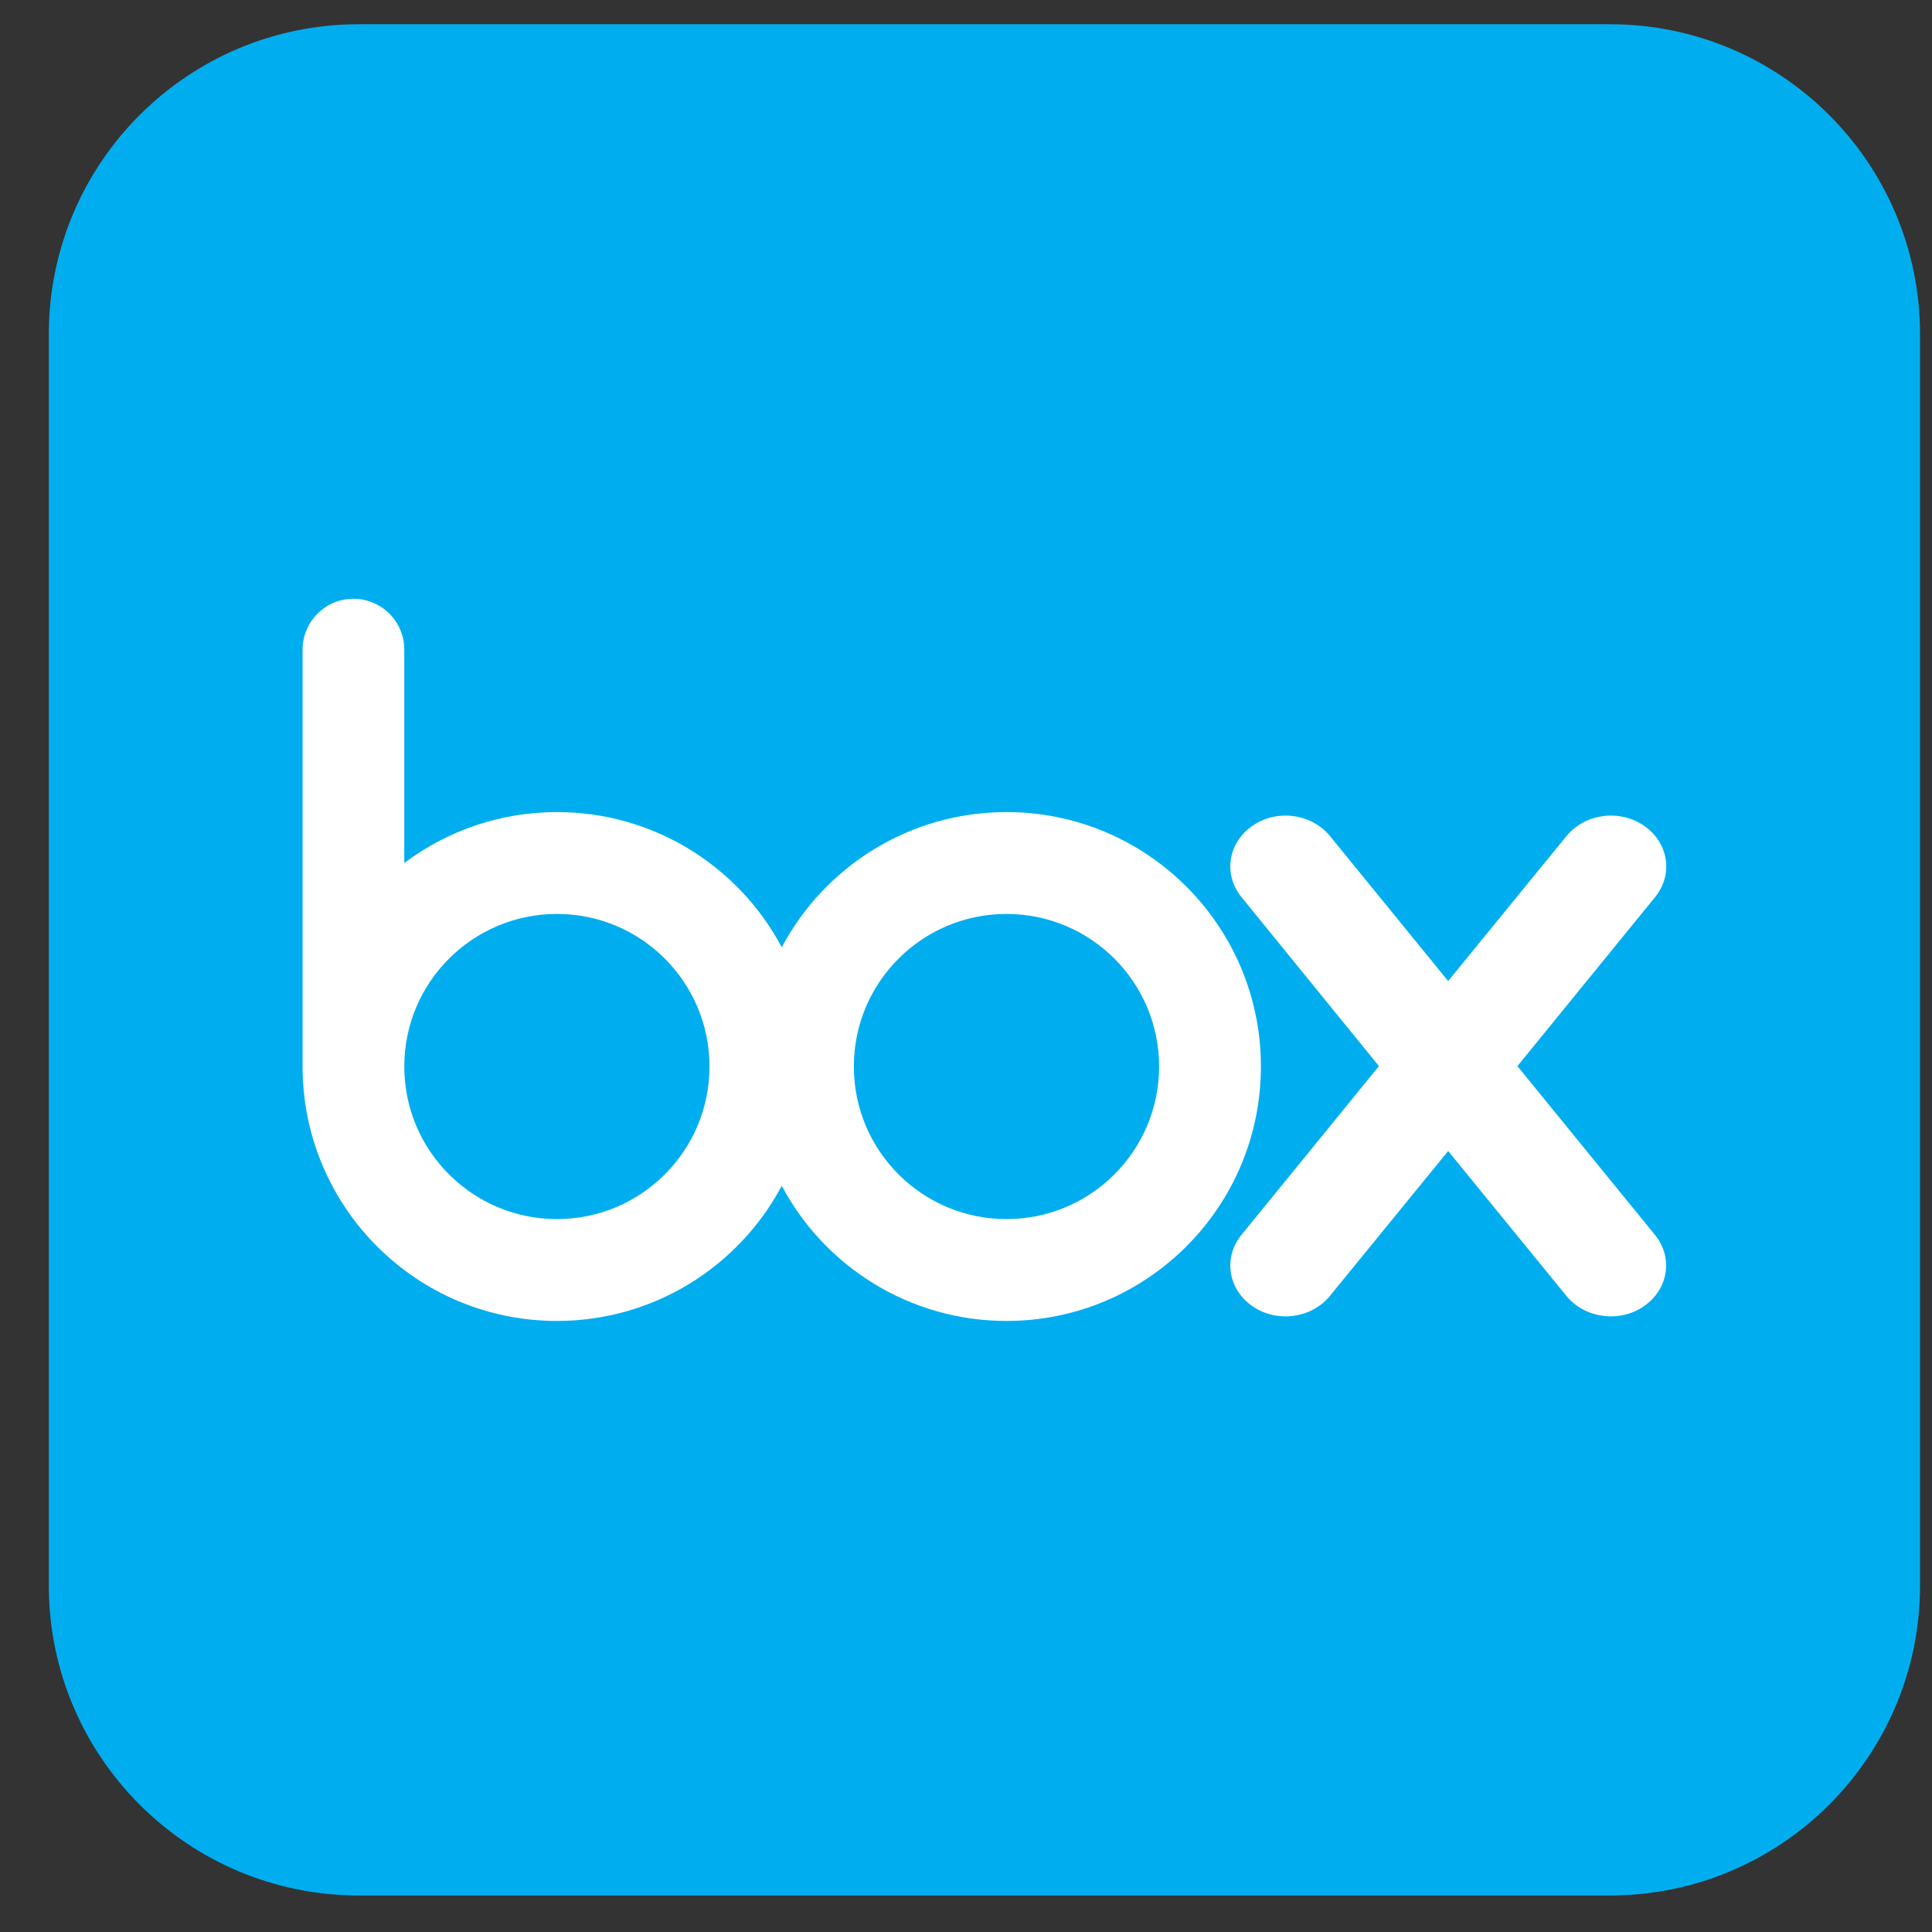
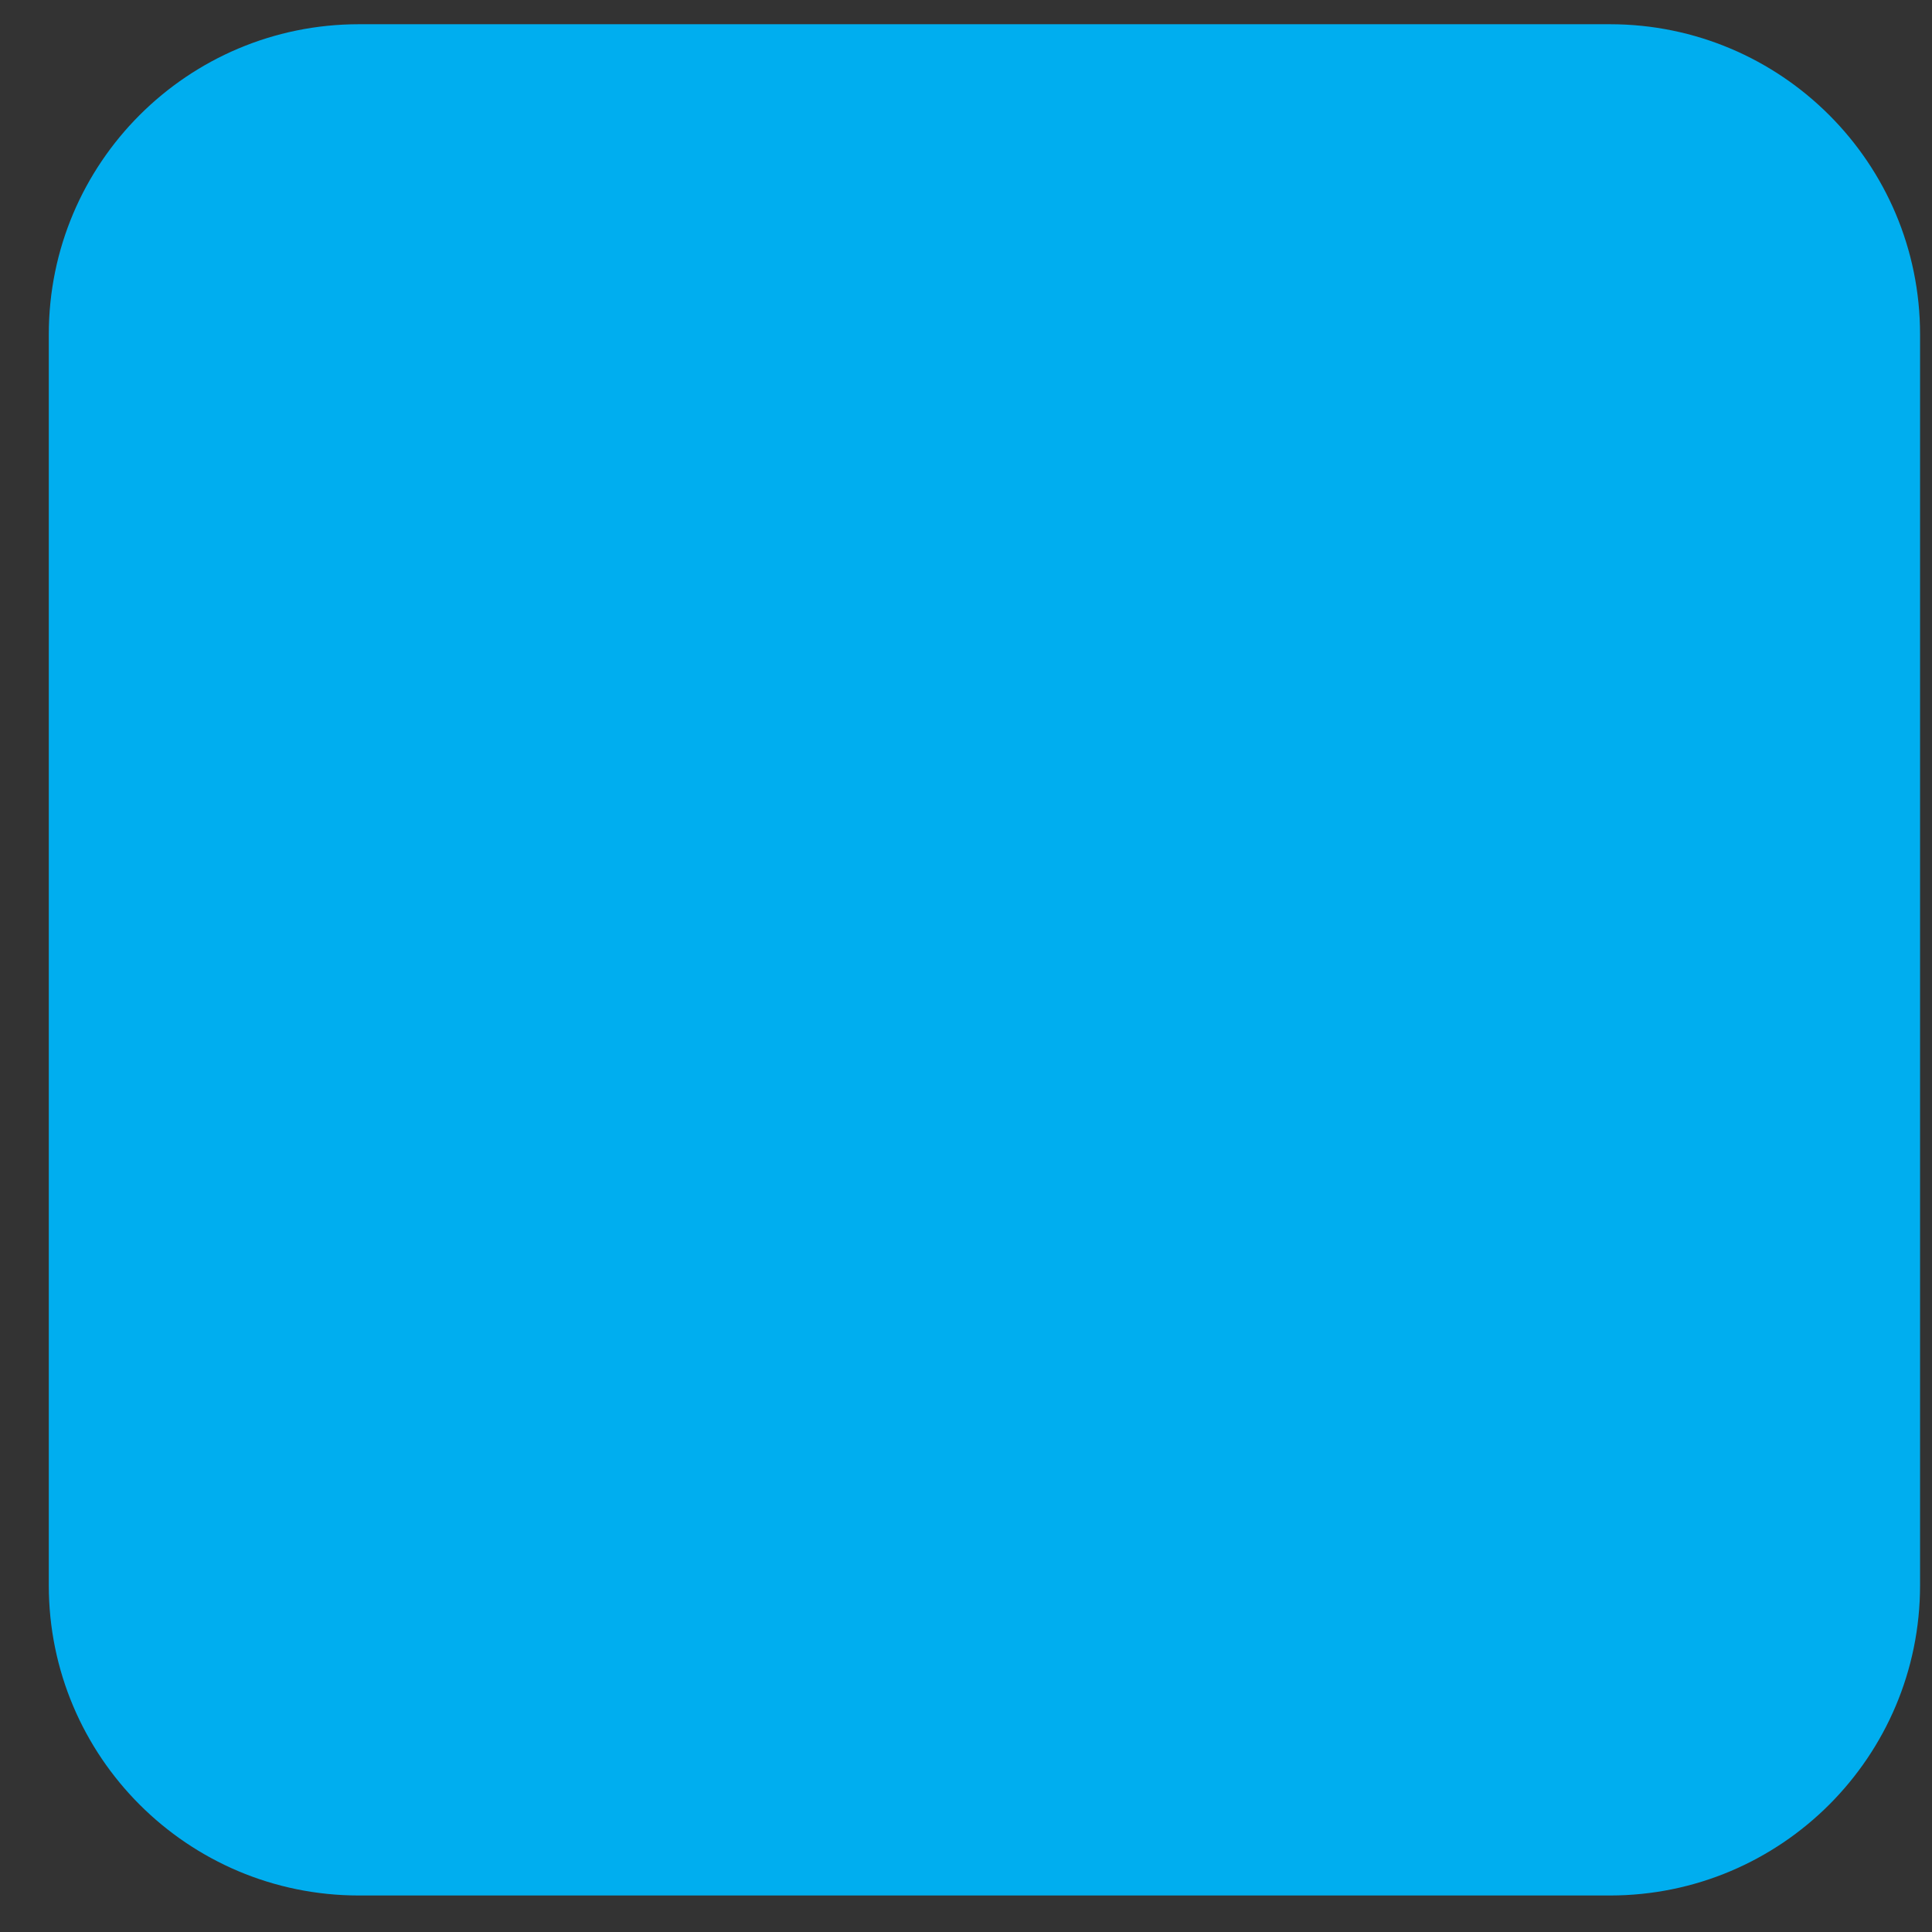
<svg xmlns="http://www.w3.org/2000/svg" width="39" height="39" viewBox="0 0 39 39" fill="none">
  <rect x="0" y="0" width="39" height="39" fill="#333333" stroke="none" />
  <path d="M32.497 38.263H7.246C3.788 38.263 0.985 35.46 0.985 32.002V6.75C0.985 3.292 3.788 0.489 7.246 0.489H32.497C35.956 0.489 38.759 3.292 38.759 6.75V32.002C38.759 35.46 35.956 38.263 32.497 38.263Z" fill="#00AEEF" />
-   <path d="M20.317 16.393C18.352 16.393 16.642 17.499 15.781 19.122C14.919 17.499 13.21 16.393 11.243 16.393C10.131 16.392 9.05 16.753 8.161 17.421V13.094C8.156 12.825 8.045 12.568 7.853 12.38C7.661 12.192 7.403 12.087 7.134 12.087C6.573 12.087 6.121 12.535 6.108 13.094V21.614H6.109C6.155 24.411 8.434 26.665 11.243 26.665C13.21 26.665 14.919 25.558 15.781 23.937C16.642 25.558 18.352 26.665 20.317 26.665C23.153 26.665 25.453 24.366 25.453 21.528C25.453 18.692 23.153 16.393 20.317 16.393ZM11.243 24.609C9.542 24.609 8.161 23.23 8.161 21.529C8.161 19.828 9.542 18.449 11.243 18.449C12.944 18.449 14.322 19.828 14.322 21.528C14.322 23.23 12.944 24.609 11.243 24.609ZM20.317 24.609C18.616 24.609 17.236 23.23 17.236 21.528C17.236 19.828 18.616 18.449 20.317 18.449C22.019 18.449 23.398 19.828 23.398 21.528C23.398 23.23 22.019 24.609 20.317 24.609Z" fill="white" />
-   <path d="M33.422 24.946L30.631 21.521L33.425 18.091C33.779 17.638 33.677 17.006 33.19 16.671C32.701 16.332 32.016 16.419 31.638 16.858V16.857L29.233 19.804L26.831 16.857V16.858C26.457 16.419 25.767 16.332 25.281 16.671C24.794 17.007 24.692 17.638 25.047 18.091H25.046L27.836 21.521L25.046 24.946H25.047C24.692 25.4 24.794 26.029 25.281 26.367C25.767 26.704 26.457 26.618 26.831 26.178L29.233 23.235L31.635 26.178C32.013 26.618 32.698 26.704 33.186 26.367C33.674 26.029 33.776 25.4 33.422 24.946Z" fill="white" />
</svg>